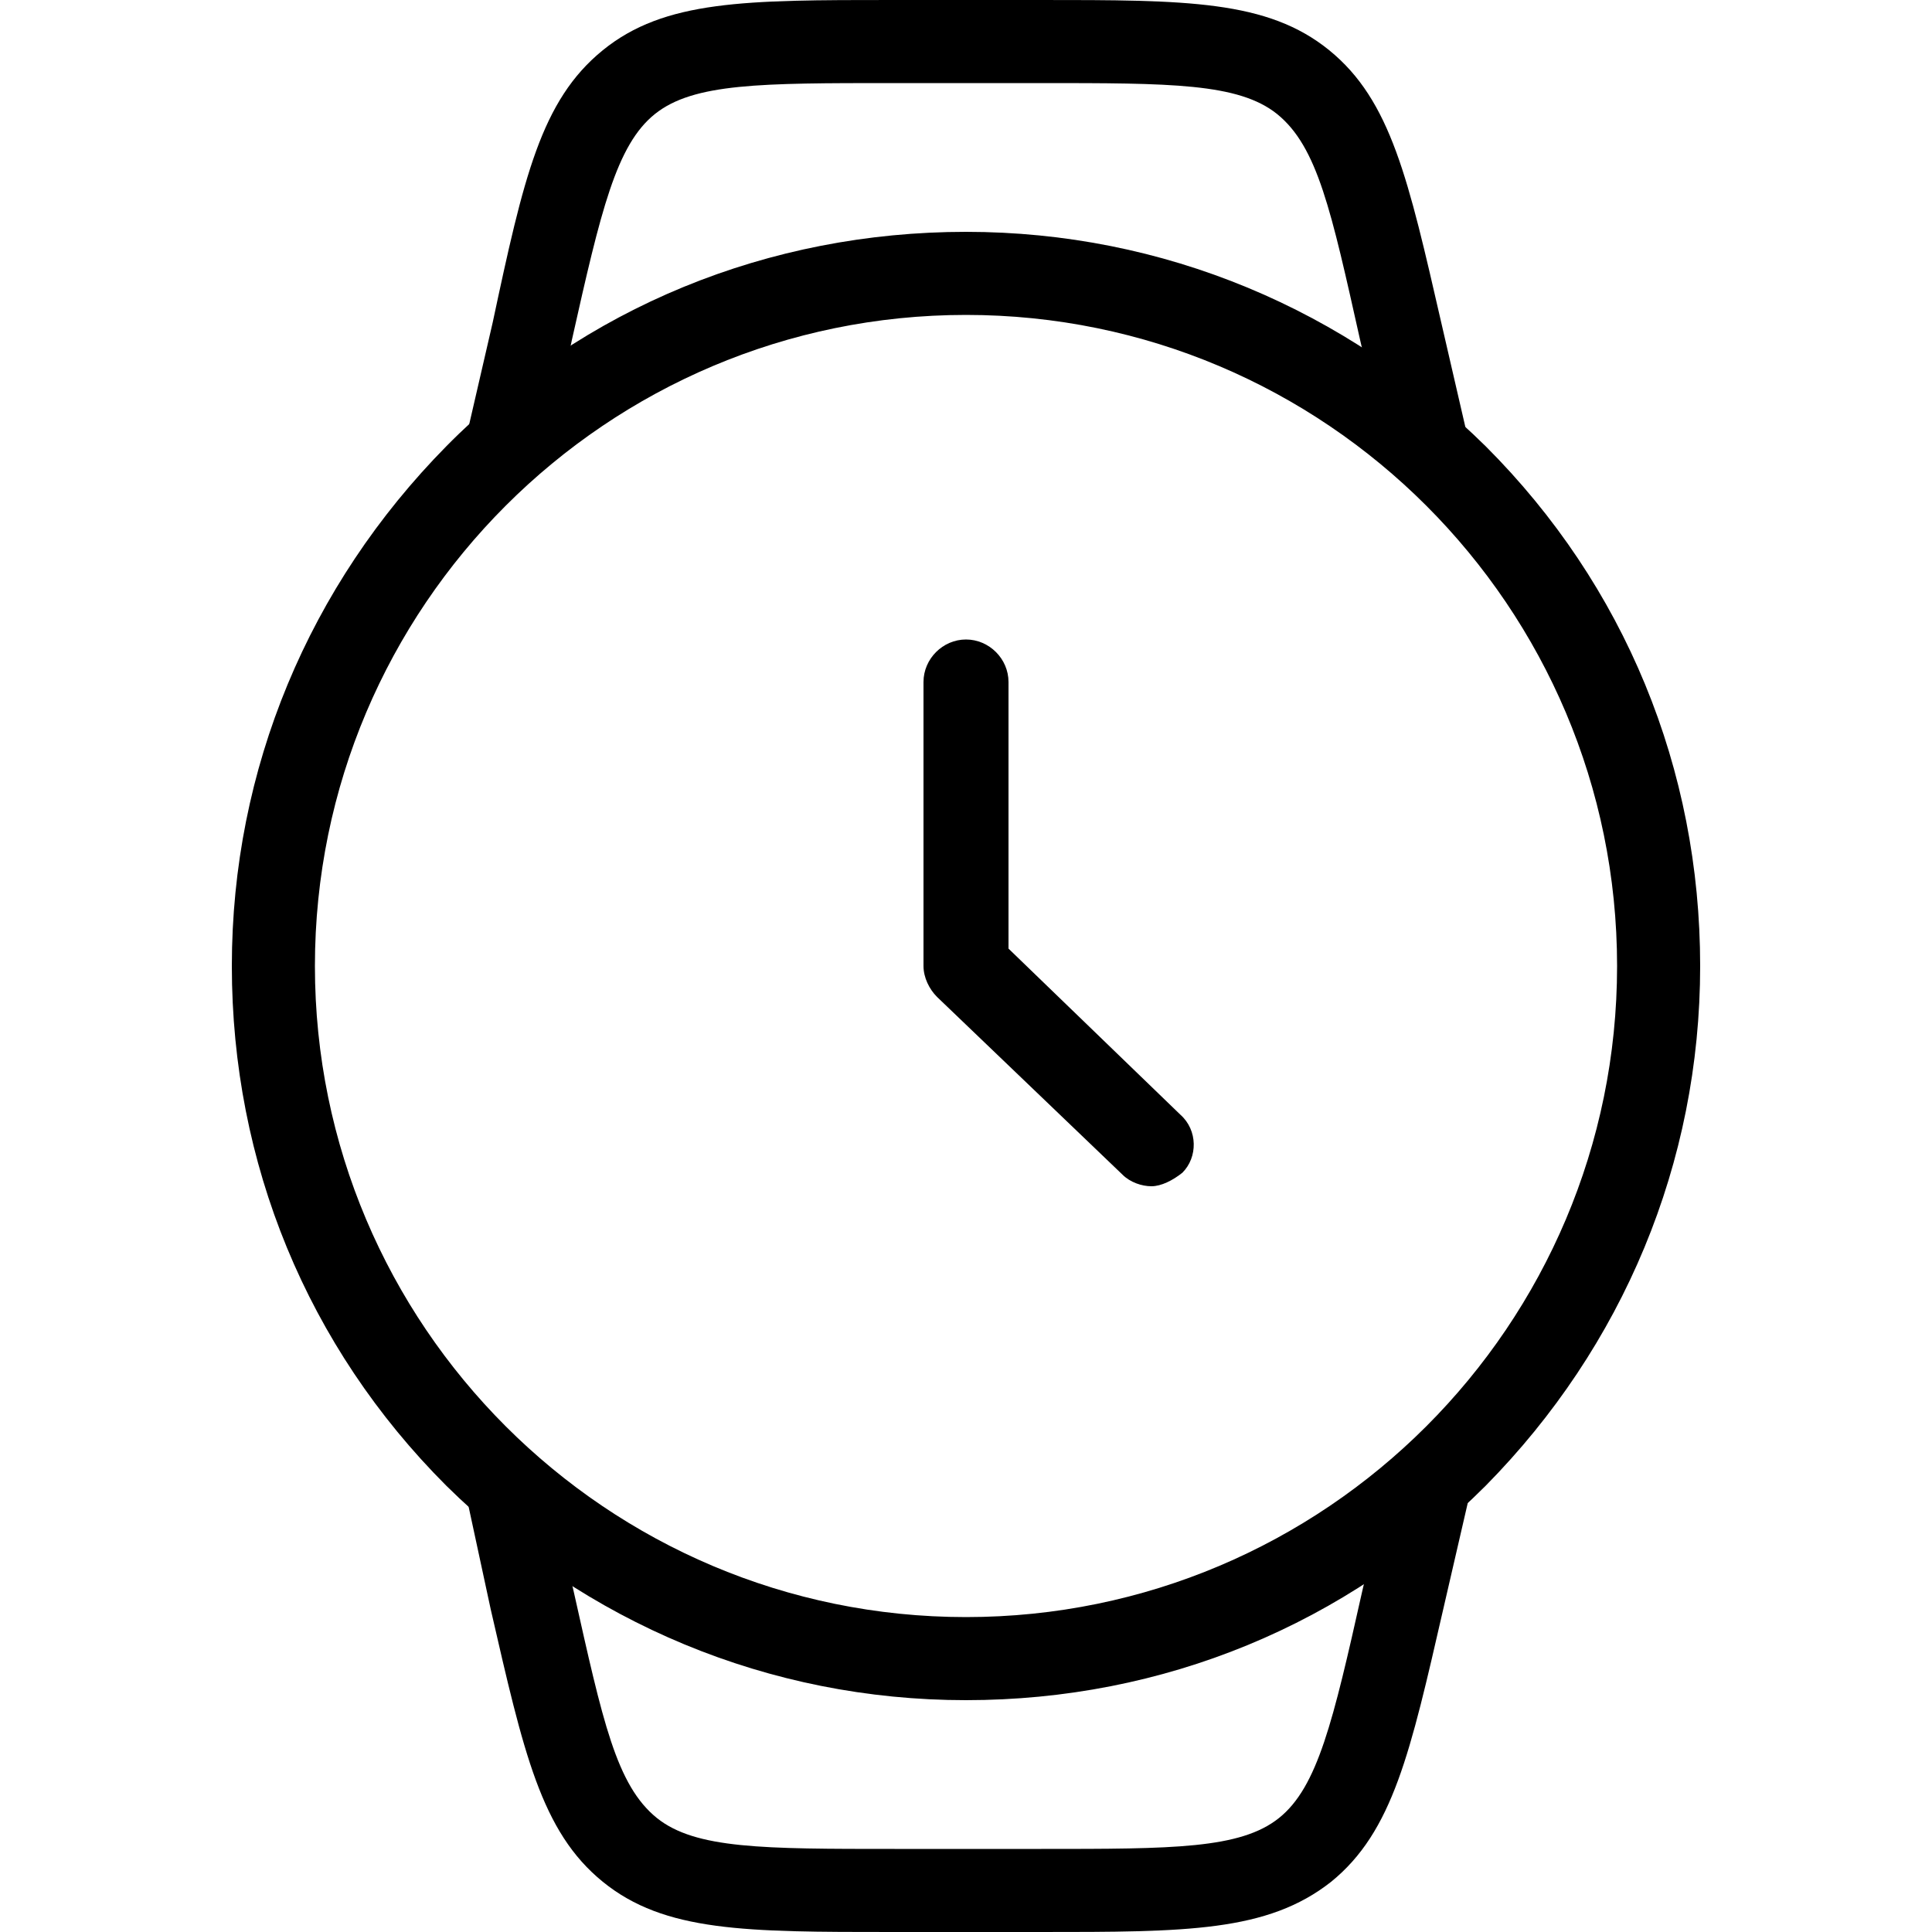
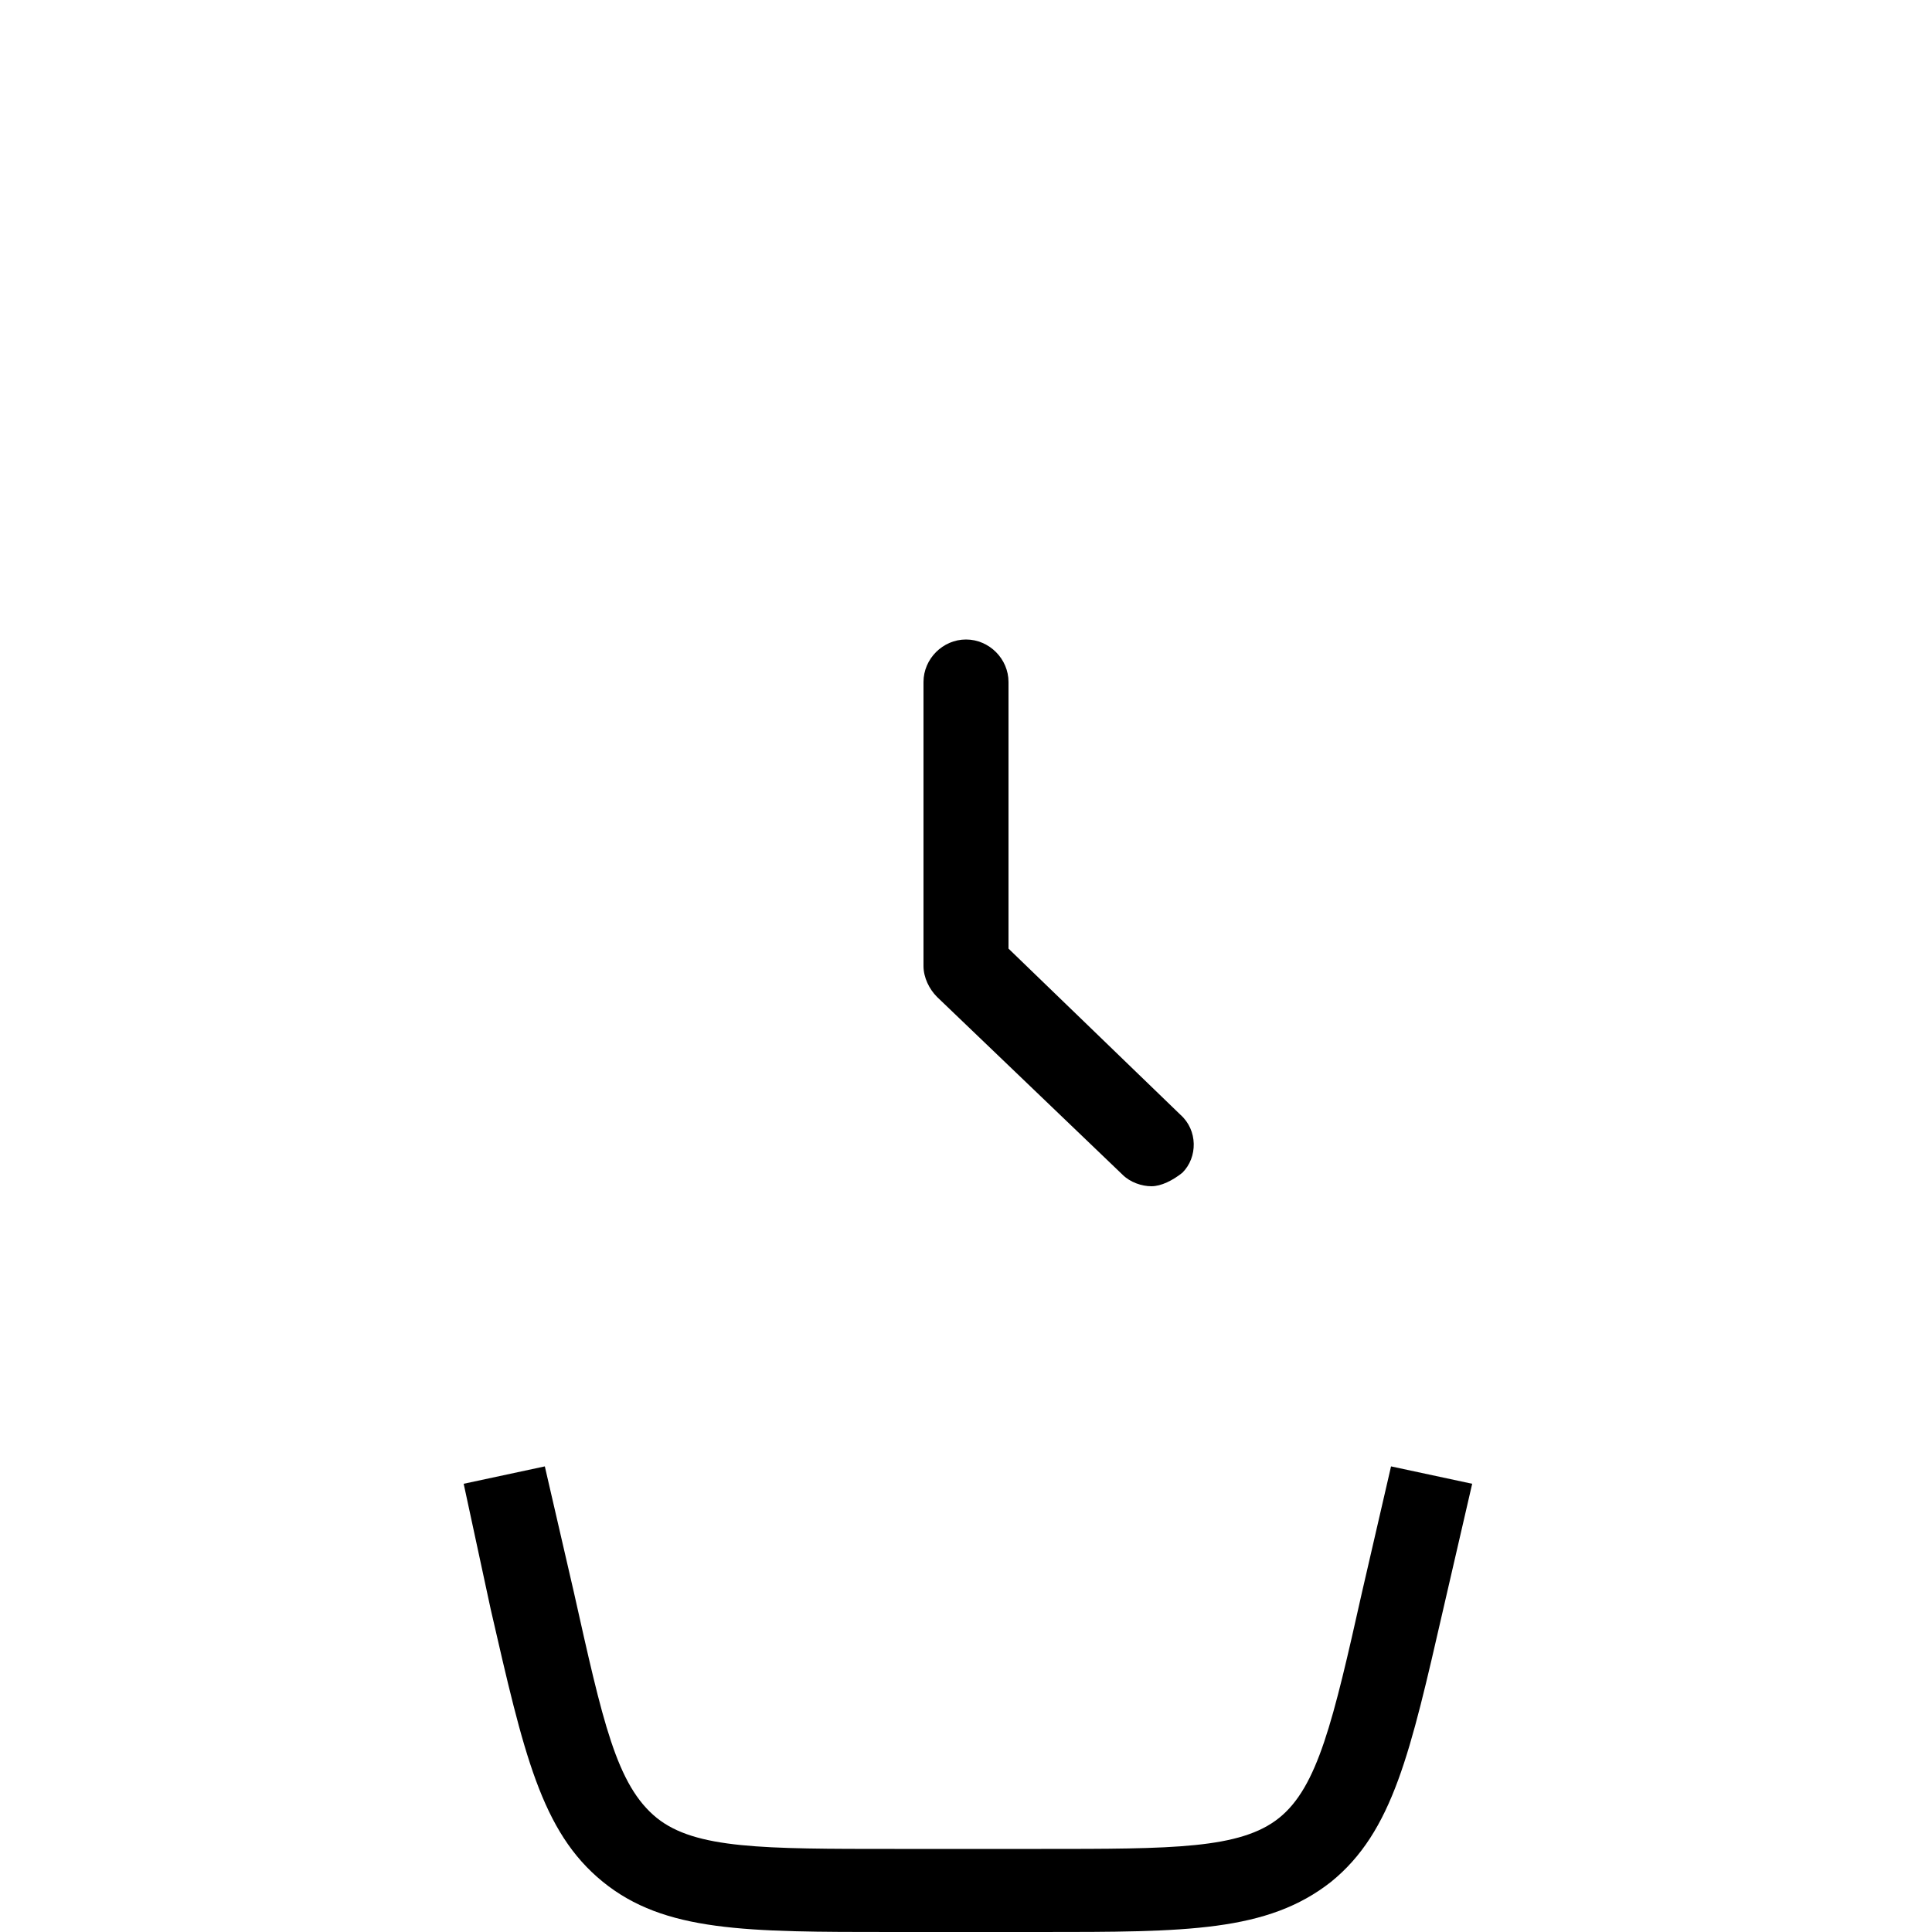
<svg xmlns="http://www.w3.org/2000/svg" id="图层_1" x="0px" y="0px" width="100px" height="100px" viewBox="0 0 100 100" style="enable-background:new 0 0 100 100;" xml:space="preserve">
-   <path d="M28.2,24.2L24,23.2l1.5-6.5C27.1,9.2,28,5.2,31.2,2.6C34.4,0,38.6,0,46.2,0h7.6c7.6,0,11.8,0,15,2.6 c3.2,2.6,4.1,6.7,5.8,14.1l1.5,6.5l-4.2,0.9l-1.5-6.5c-1.5-6.7-2.2-10-4.3-11.7c-2-1.6-5.5-1.6-12.3-1.6h-7.6 c-6.8,0-10.3,0-12.3,1.6c-2,1.6-2.8,5-4.3,11.7L28.2,24.2z" />
  <path d="M53.8,100h-7.6c-7.6,0-11.8,0-15-2.6c-3.2-2.6-4.1-6.7-5.8-14.1L24,76.8l4.2-0.9l1.5,6.5c1.5,6.7,2.2,10,4.3,11.7 c2,1.6,5.5,1.6,12.3,1.6h7.6c6.8,0,10.3,0,12.3-1.6c2-1.6,2.8-5,4.3-11.7l1.5-6.5l4.2,0.9l-1.5,6.5c-1.7,7.4-2.6,11.5-5.8,14.1 C65.6,100,61.4,100,53.8,100z" />
-   <path d="M50,88c-10.2,0-19.7-4-26.9-11.1C15.9,69.7,12,60.2,12,50c0-10.2,4-19.7,11.1-26.9S39.8,12,50,12c10.2,0,19.7,4,26.9,11.1 C84.1,30.3,88,39.8,88,50c0,10.2-4,19.7-11.1,26.9C69.7,84.1,60.2,88,50,88z M50,16.3c-18.6,0-33.7,15.1-33.7,33.7 c0,18.6,15.1,33.7,33.7,33.7c18.6,0,33.7-15.1,33.7-33.7C83.7,31.4,68.6,16.3,50,16.3z" />
  <path d="M59.6,61.4c-0.5,0-1.1-0.2-1.5-0.6l-9.6-9.2c-0.4-0.4-0.7-1-0.7-1.6V35.3c0-1.2,1-2.2,2.2-2.2c1.2,0,2.2,1,2.2,2.2v13.8 l8.9,8.6c0.9,0.8,0.9,2.2,0.1,3C60.7,61.1,60.1,61.4,59.6,61.4z" />
</svg>